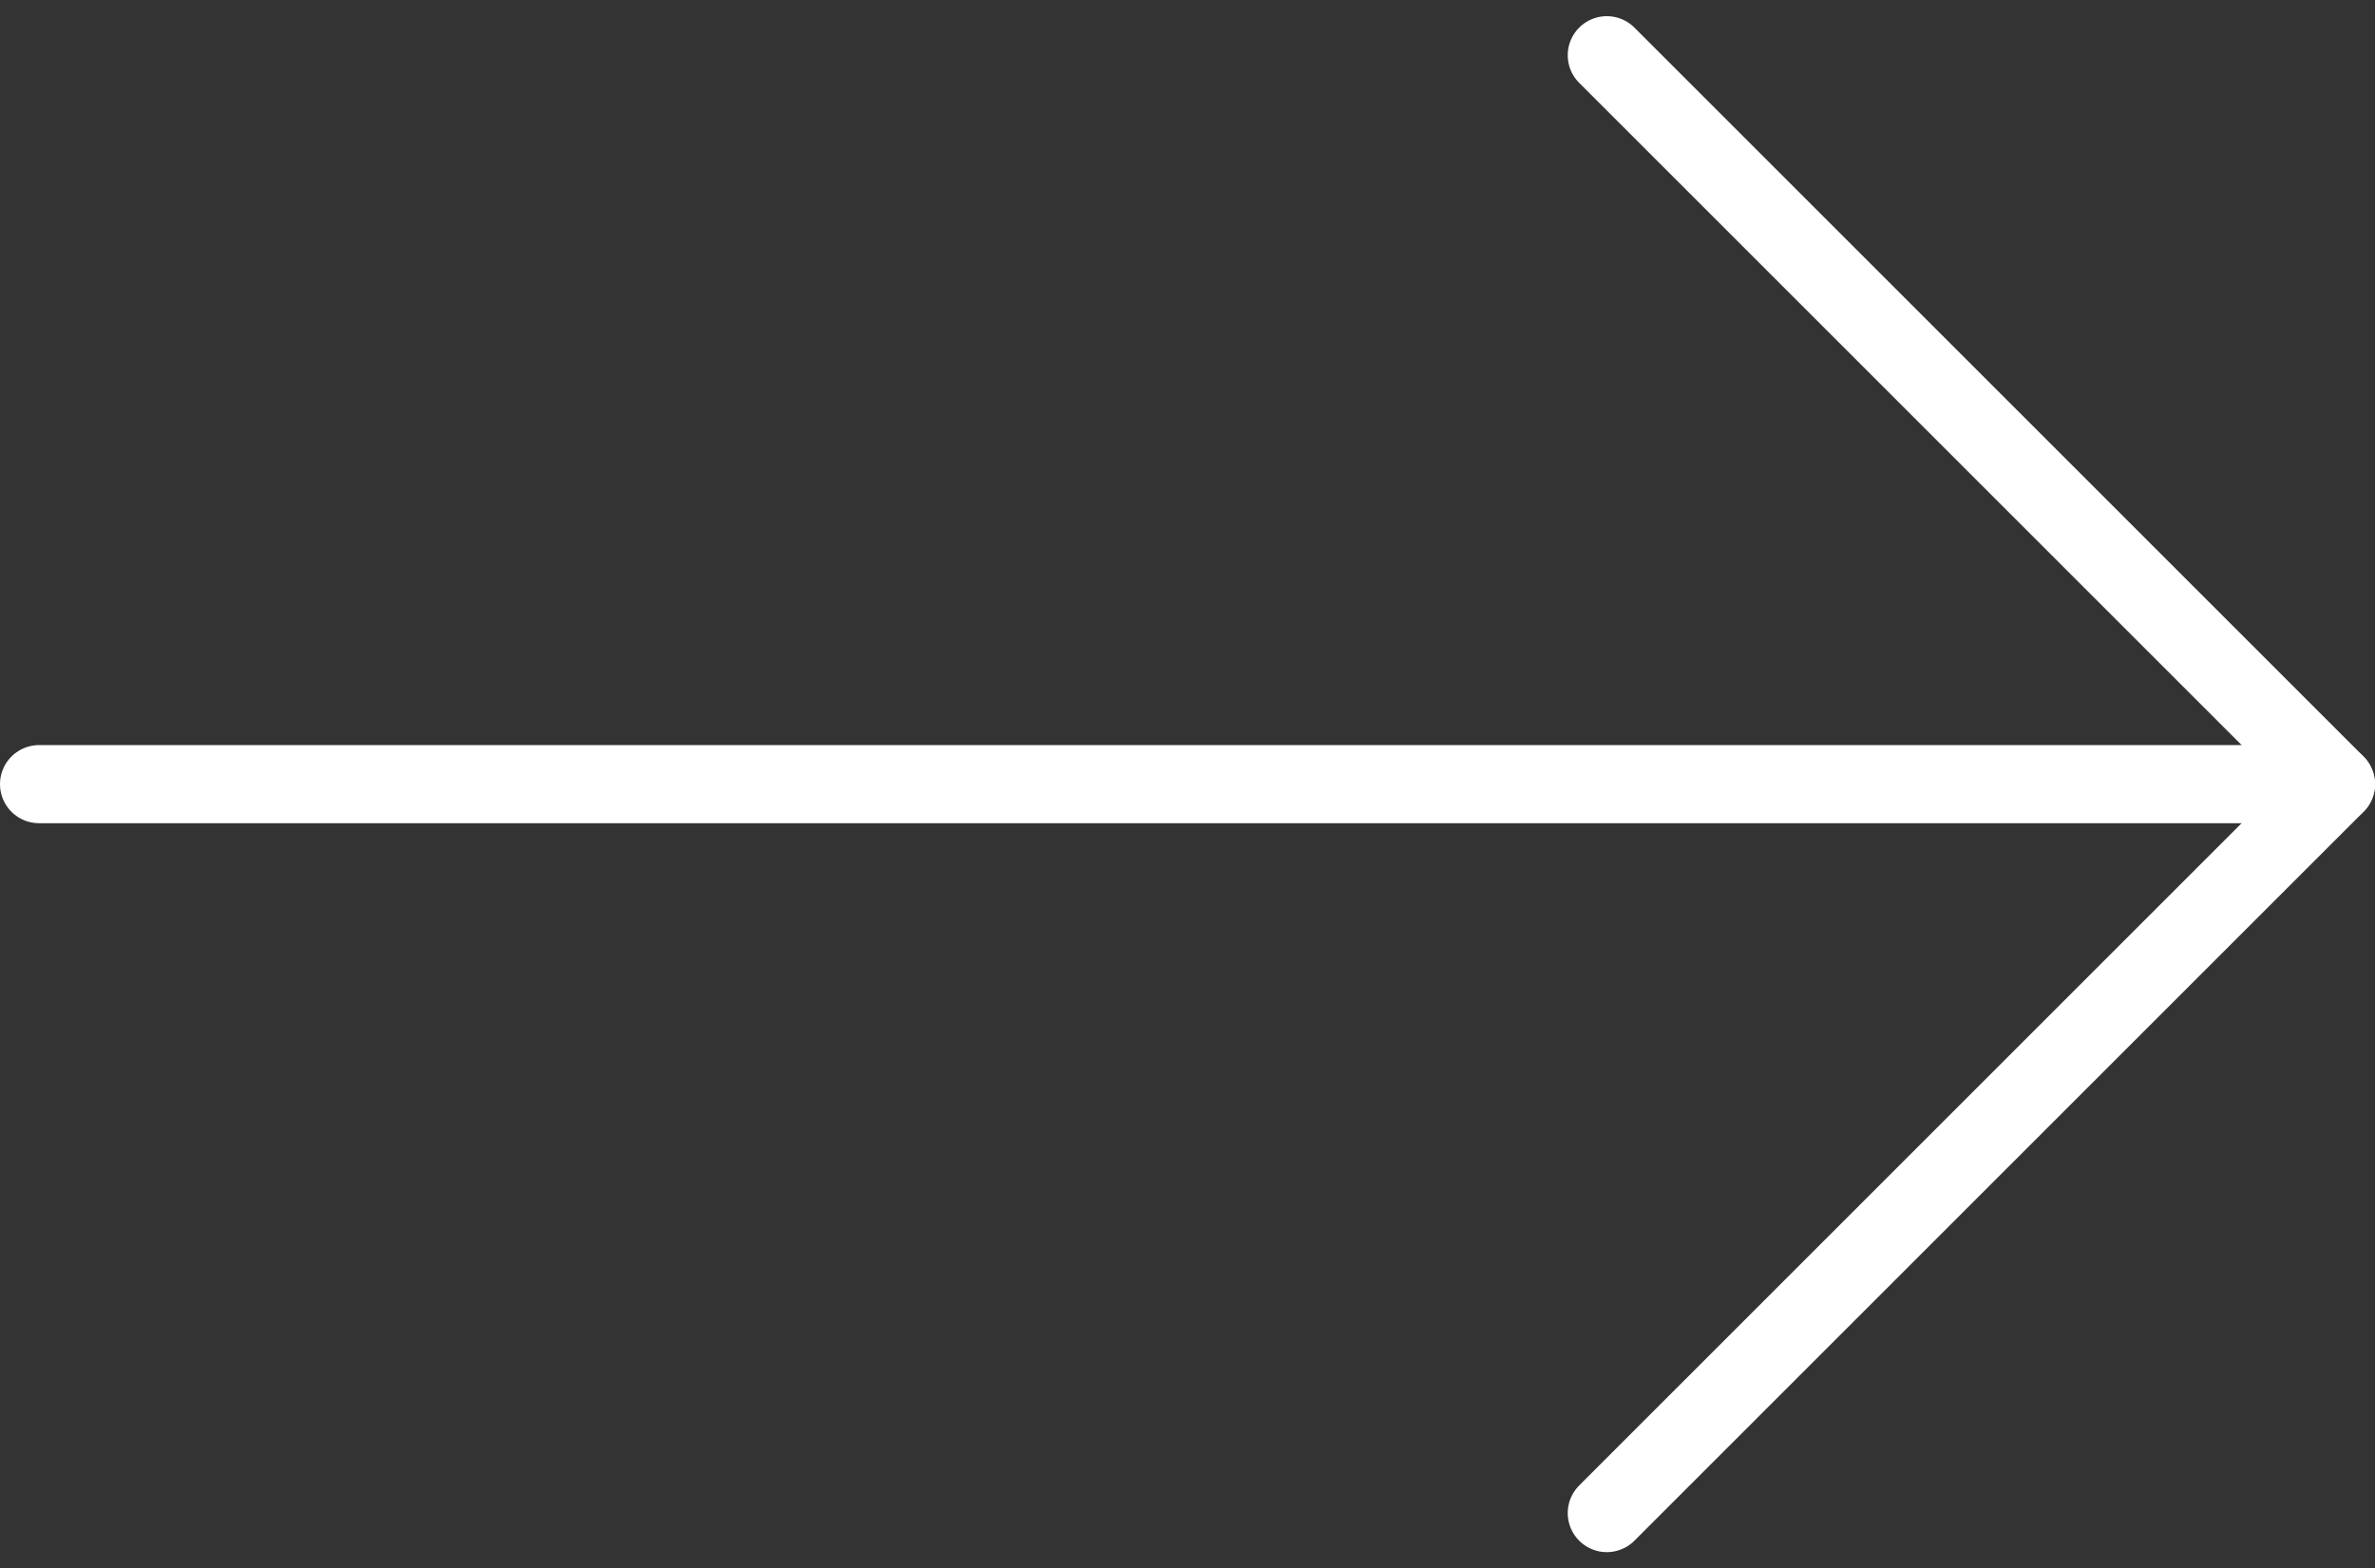
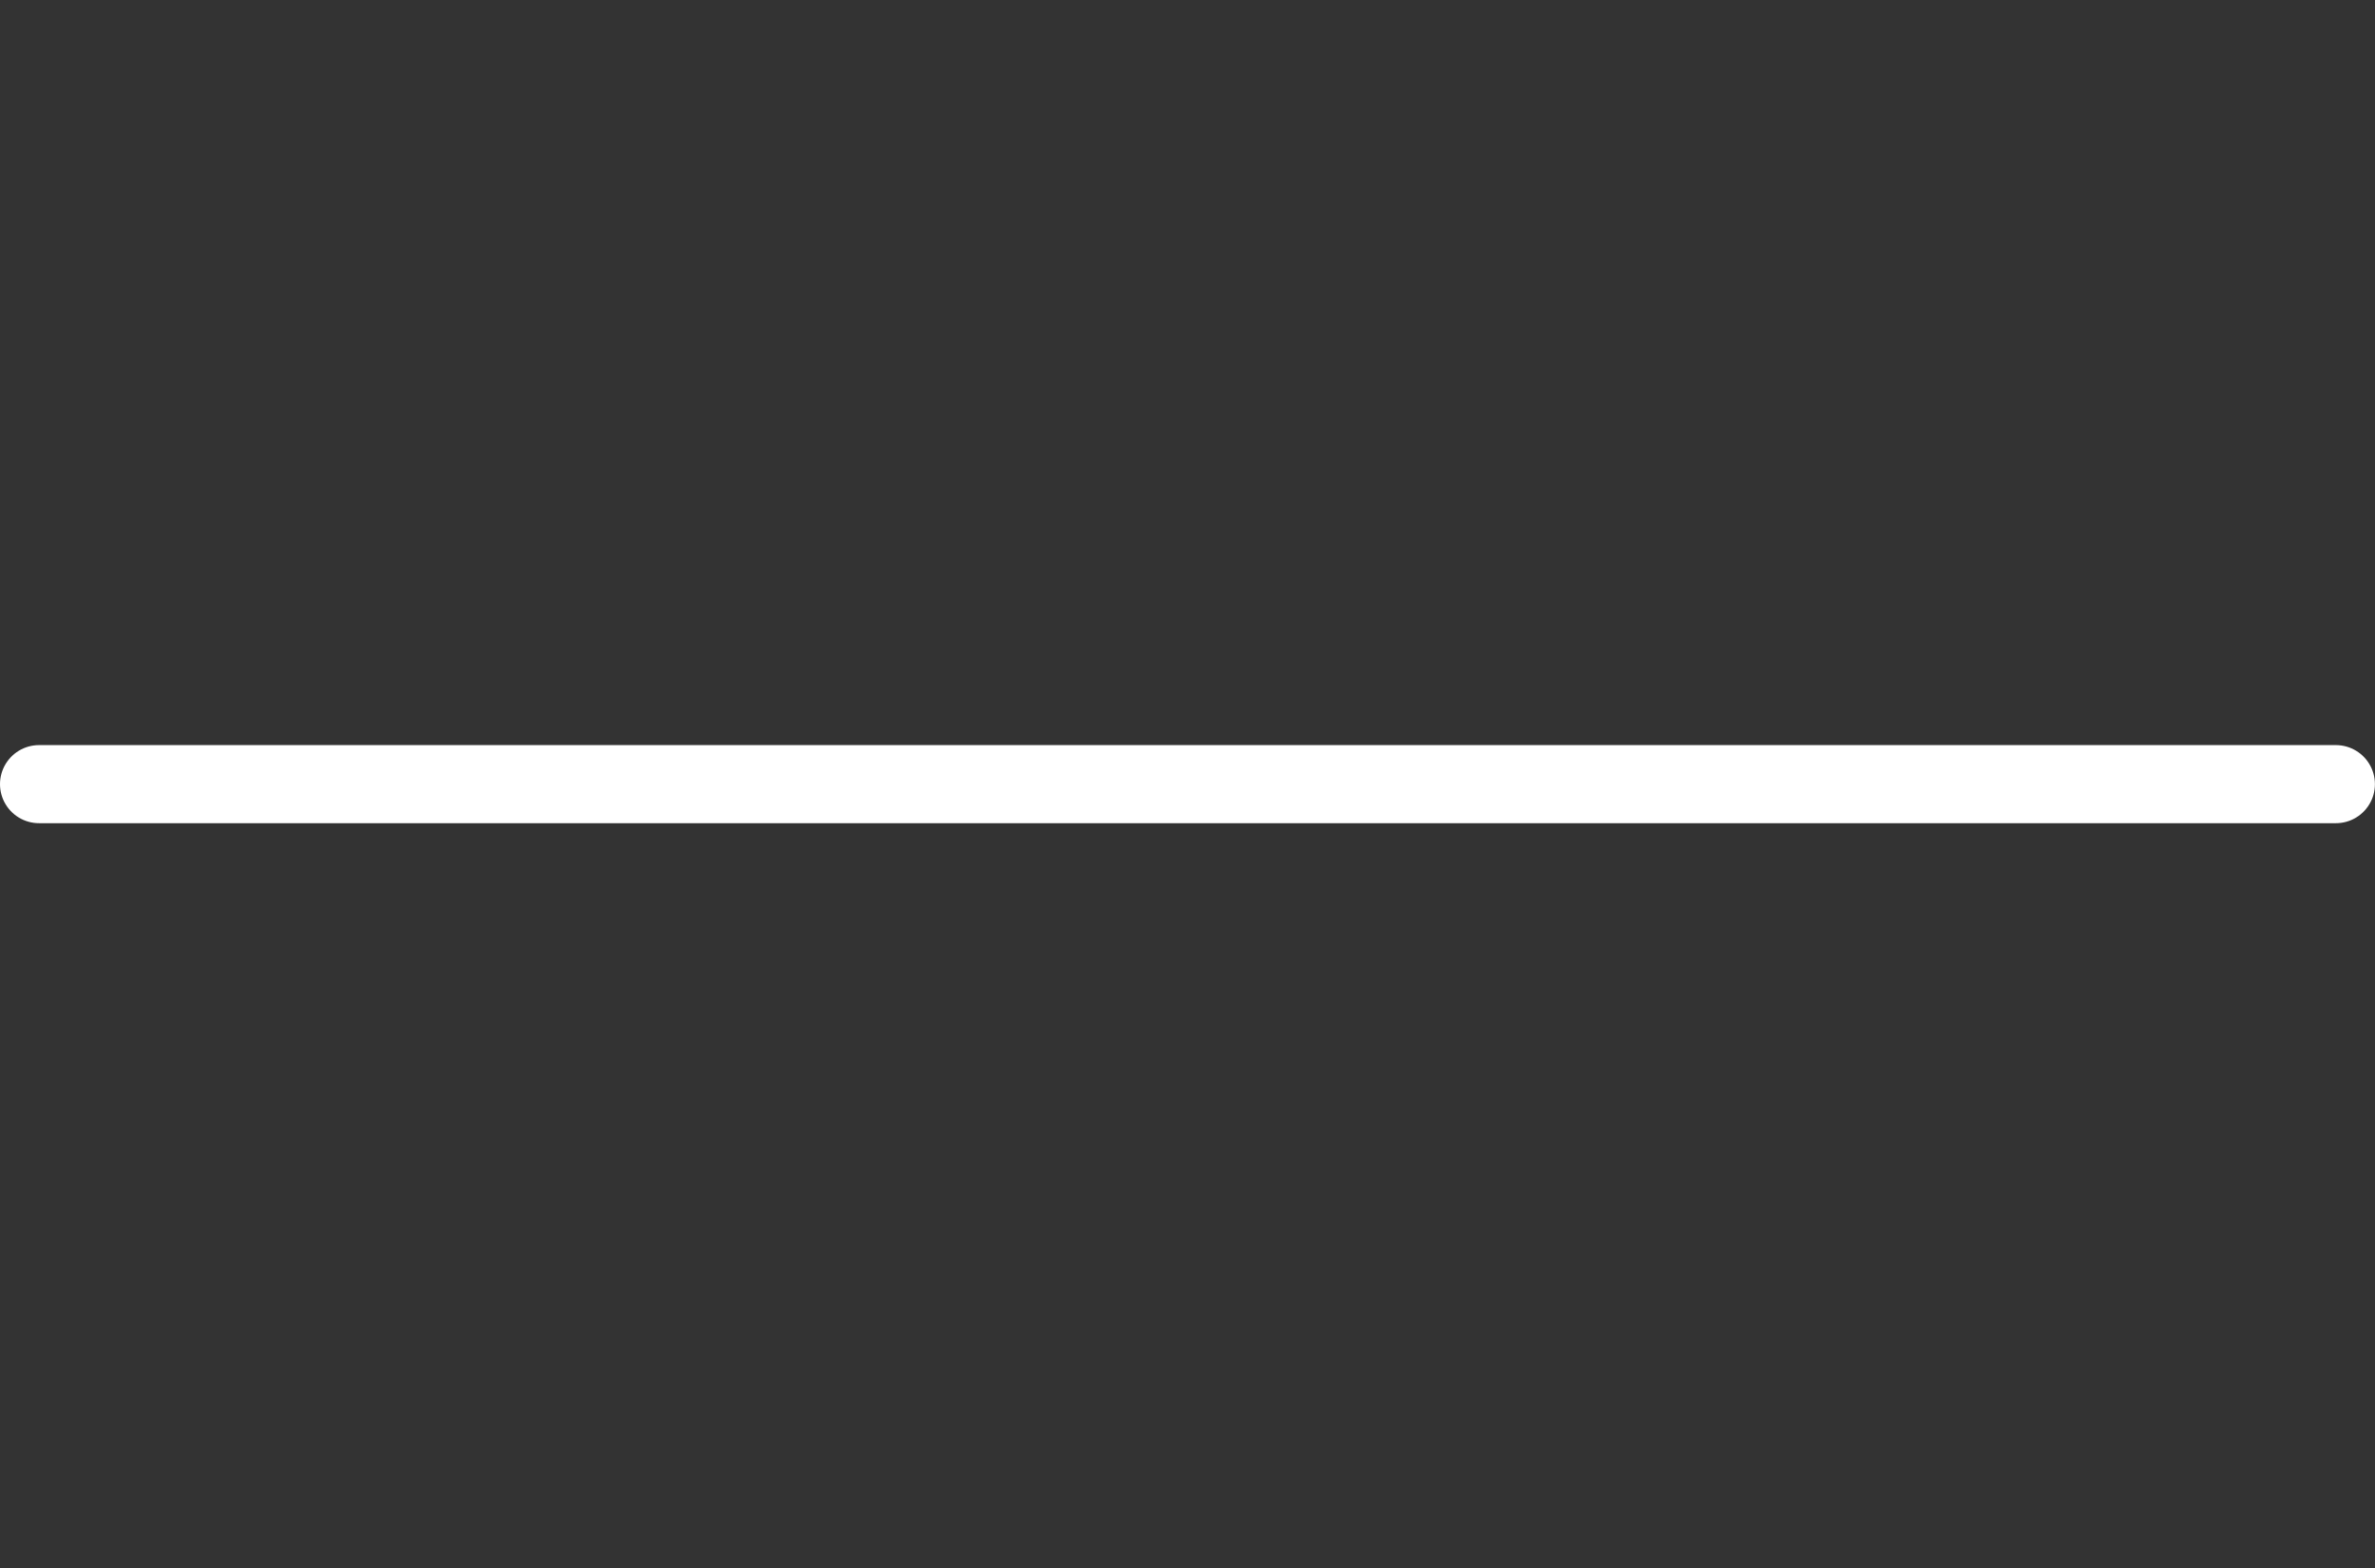
<svg xmlns="http://www.w3.org/2000/svg" width="91.203" height="60.243" viewBox="0 0 91.203 60.243">
  <rect x="0" y="0" width="91.203" height="60.243" fill="#333333" stroke="none" />
  <g id="right-dark-arrow" transform="translate(89.703 2.121) rotate(90)">
    <path id="Path_1" data-name="Path 1" d="M0,88.2V0" transform="translate(28 0.003)" fill="none" stroke="#fff" stroke-linecap="round" stroke-linejoin="round" stroke-width="3" />
-     <path id="Path_2" data-name="Path 2" d="M56,28,28,0,0,28" transform="translate(0 0)" fill="none" stroke="#fff" stroke-linecap="round" stroke-linejoin="round" stroke-width="3" />
  </g>
</svg>